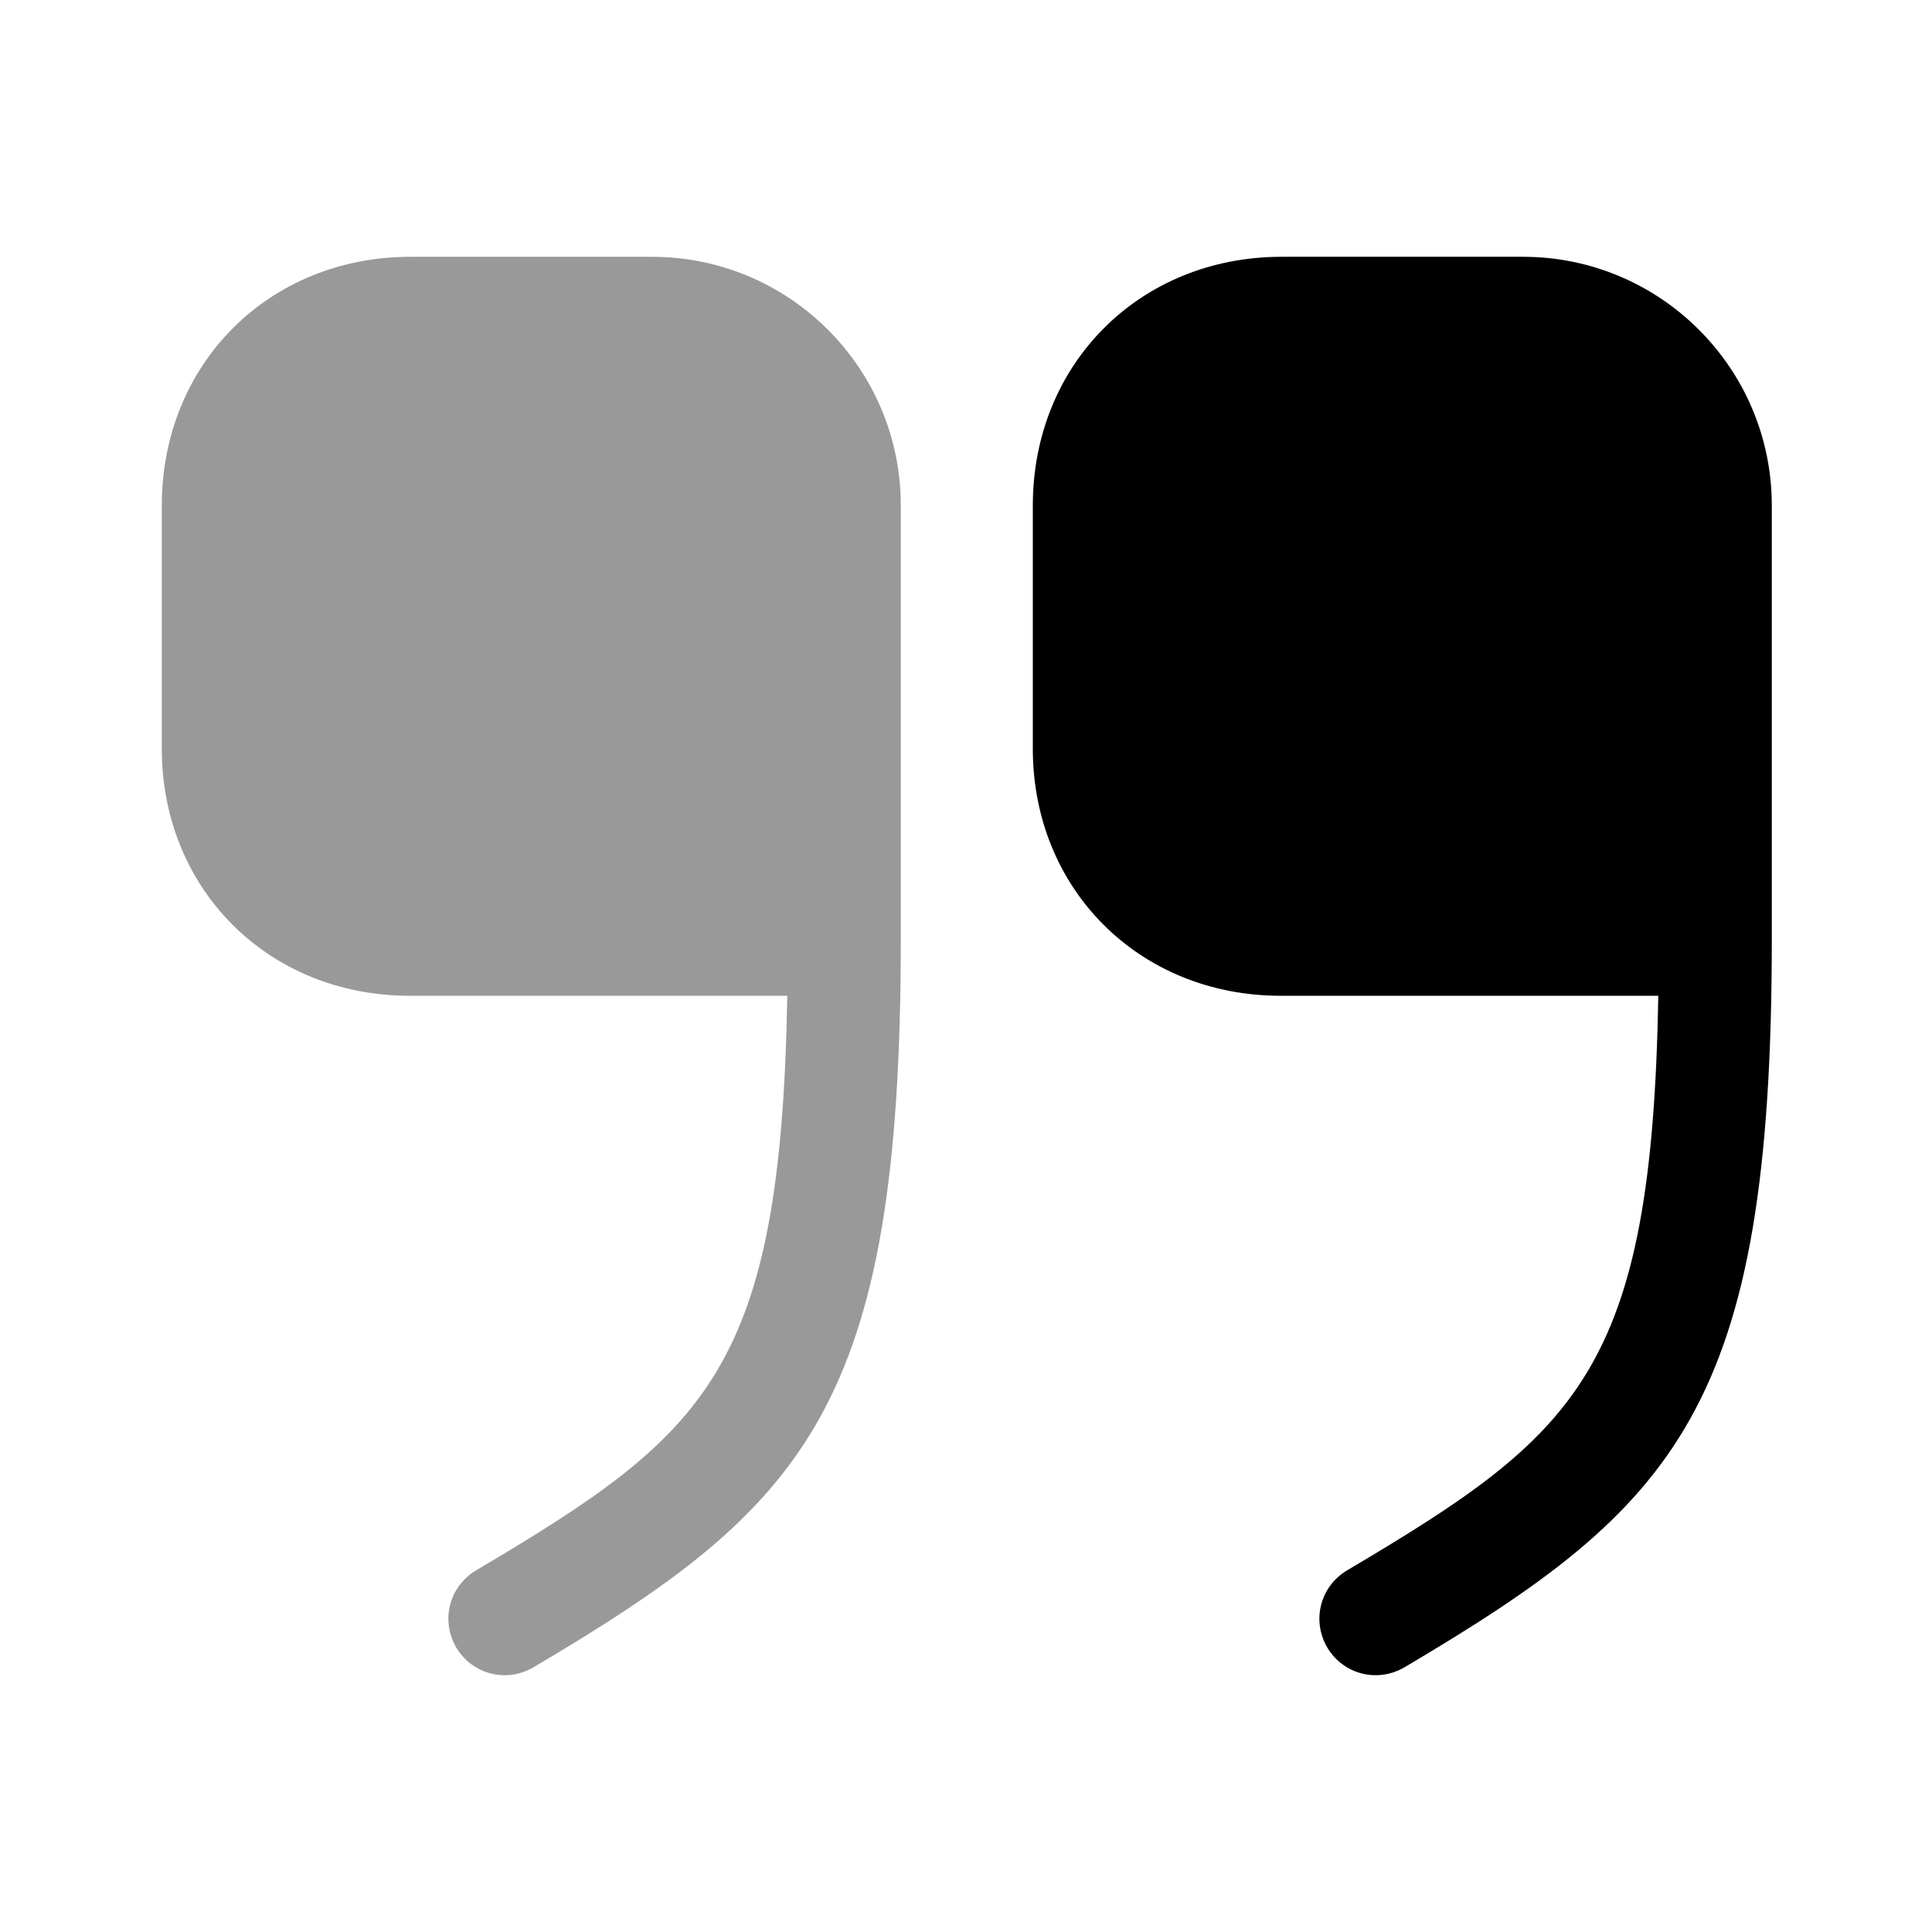
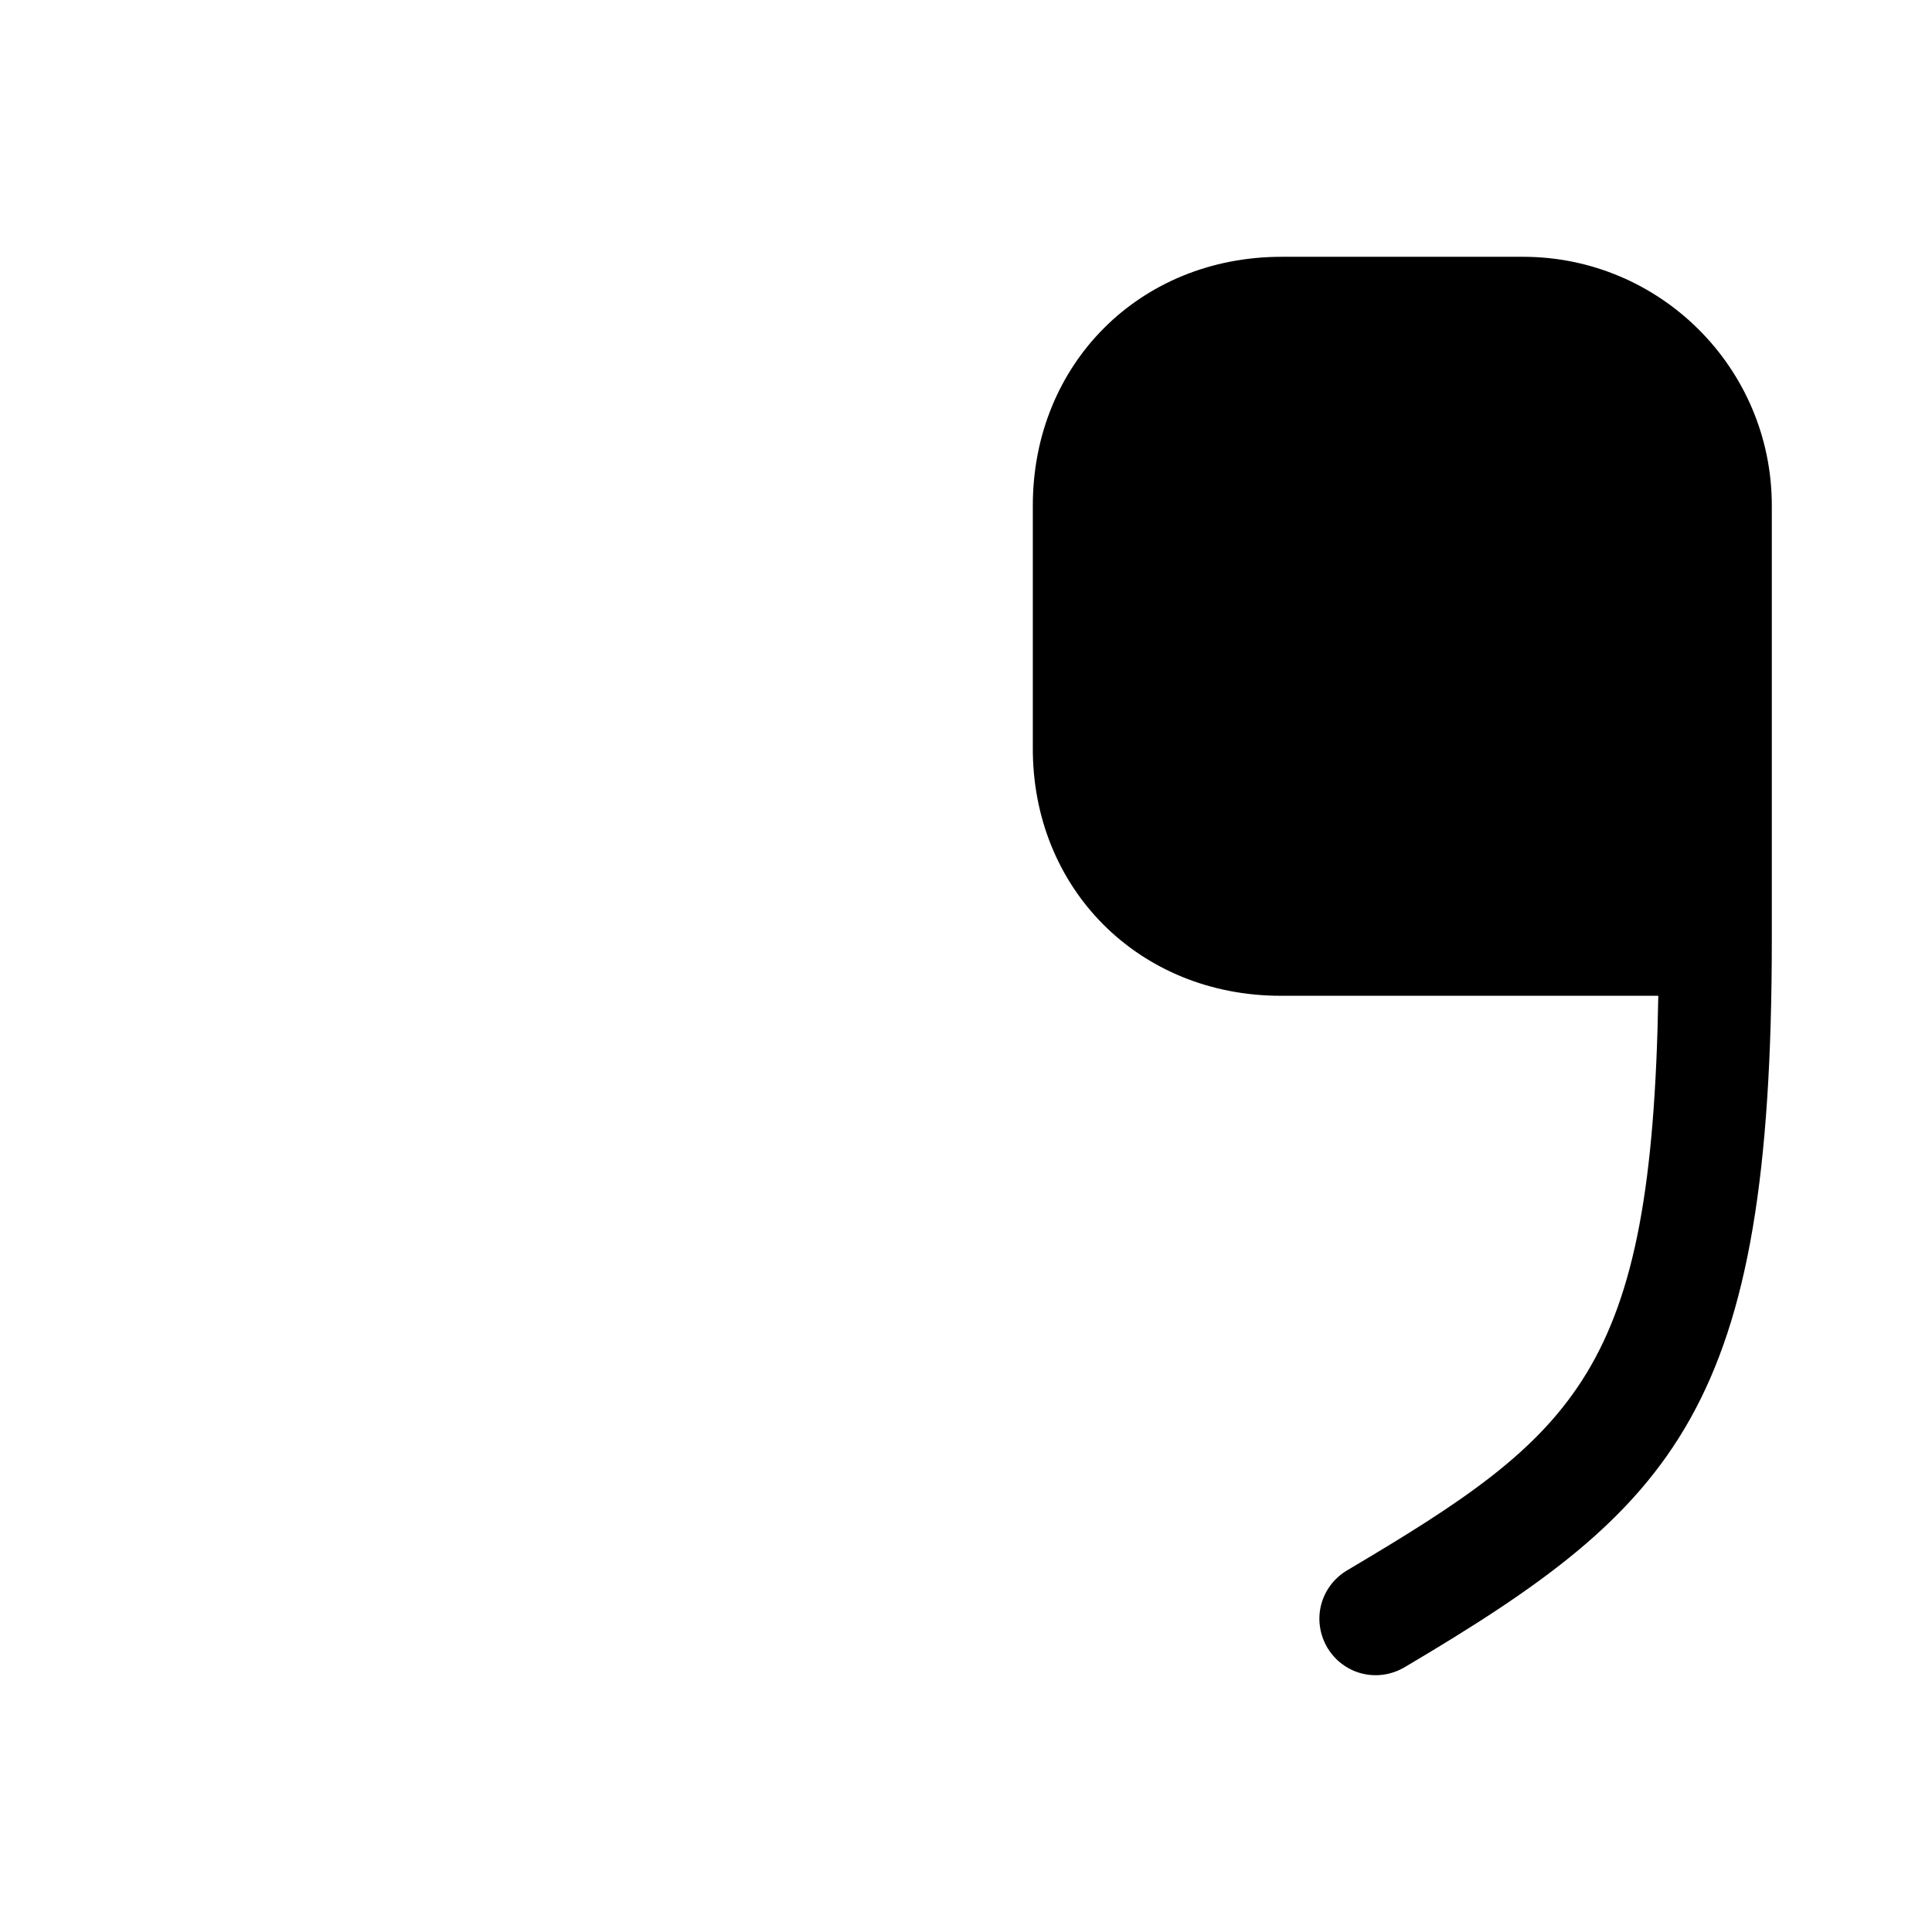
<svg xmlns="http://www.w3.org/2000/svg" viewBox="0 0 24 24">
  <path d="M15.91 12.37h4.69c-.08 4.67-1 5.44-3.87 7.14-.33.2-.44.62-.24.96.2.33.62.44.96.24 3.38-2 4.56-3.22 4.56-9.04V6.28c0-1.71-1.39-3.09-3.09-3.09h-3c-1.76 0-3.09 1.33-3.09 3.09v3c-.01 1.76 1.32 3.09 3.08 3.09" />
-   <path d="M5.09 12.37h4.69c-.08 4.67-1 5.44-3.87 7.14-.33.2-.44.62-.24.96.2.33.62.44.96.24 3.38-2 4.56-3.22 4.56-9.04V6.28c0-1.71-1.39-3.09-3.09-3.09h-3c-1.76 0-3.09 1.33-3.09 3.09v3c-.01 1.76 1.32 3.09 3.08 3.09" opacity=".4" />
</svg>